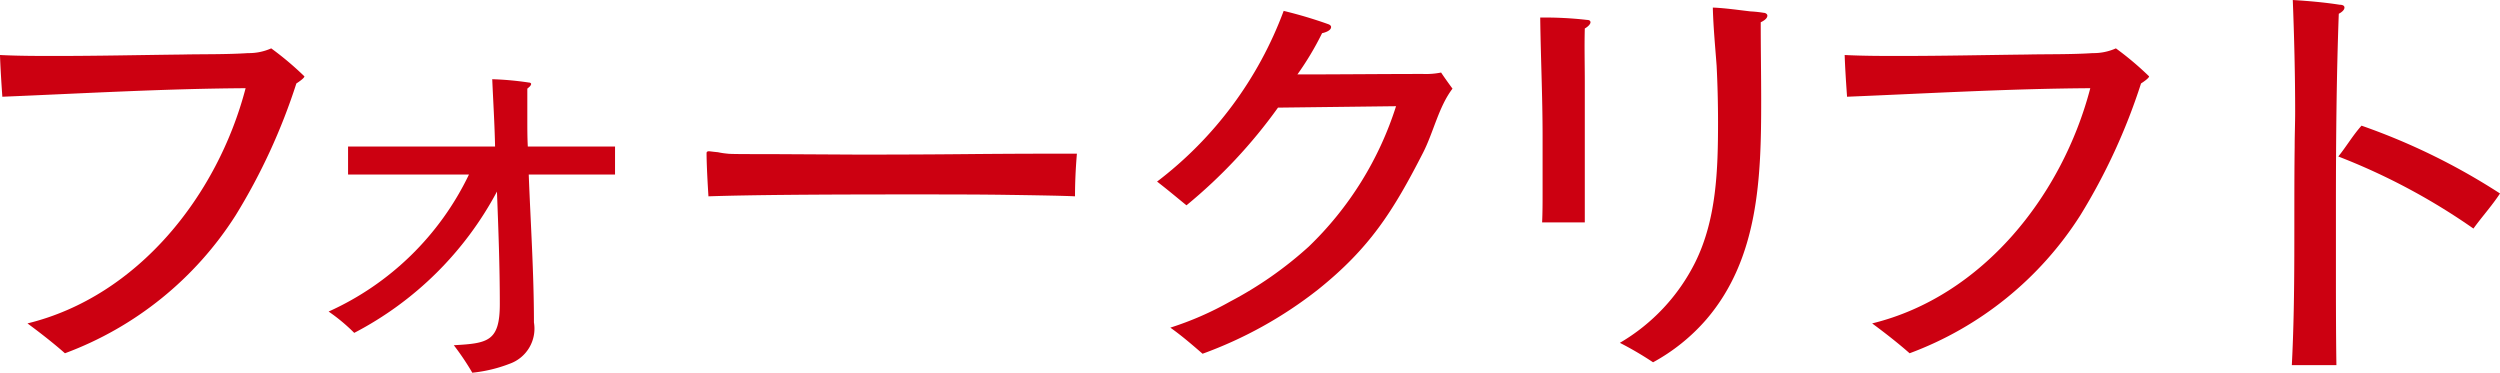
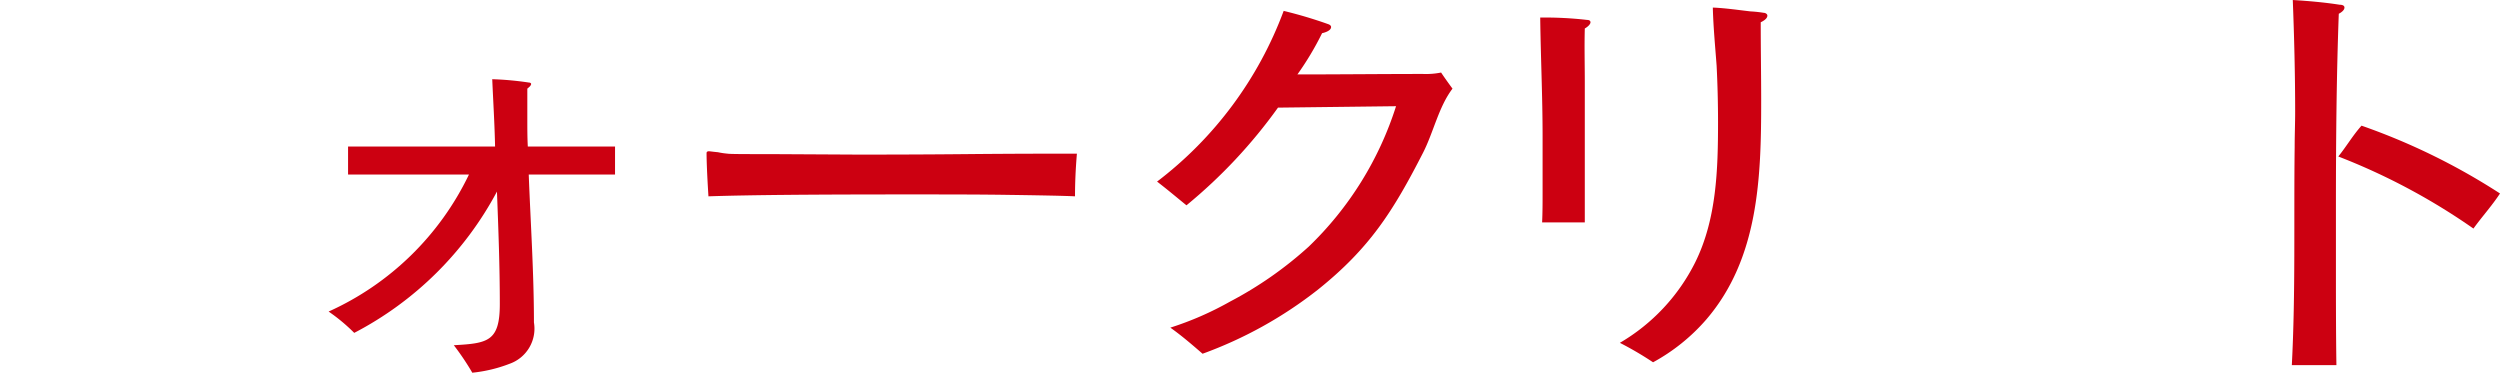
<svg xmlns="http://www.w3.org/2000/svg" id="top" width="158.159" height="23.579" viewBox="0 0 158.159 23.579">
  <defs>
    <style>
      .cls-1 {
        fill: #c01;
      }
    </style>
  </defs>
  <g>
-     <path class="cls-1" d="M759.209,1973.121a38.239,38.239,0,0,1-3.84,8.34,21.776,21.776,0,0,1-10.8,8.729c-.75-.66-1.56-1.29-2.371-1.889,6.99-1.71,12.03-8.1,13.8-14.88-5.13.03-10.259.33-15.39.54-.059-.87-.119-1.77-.149-2.64,1.17.06,2.37.06,3.54.06,2.67,0,5.34-.06,7.979-.09,1.38-.03,2.791,0,4.169-.09a3.472,3.472,0,0,0,1.471-.3,19.559,19.559,0,0,1,2.1,1.77C759.719,1972.791,759.3,1973.062,759.209,1973.121Z" transform="translate(-740.46 -1967.841)" />
    <path class="cls-1" d="M779.369,1978.881H773.91c.119,3.12.329,6.239.329,9.359a2.357,2.357,0,0,1-1.53,2.611,9.069,9.069,0,0,1-2.369.569,16.432,16.432,0,0,0-1.17-1.739c2.16-.12,2.91-.241,2.91-2.611s-.09-4.739-.181-7.109a21.44,21.44,0,0,1-9.029,8.939,11.421,11.421,0,0,0-1.62-1.349,18.09,18.09,0,0,0,8.879-8.67H762.48v-1.77h9.3c-.029-1.44-.119-2.85-.179-4.259a19.591,19.591,0,0,1,2.31.21c.059,0,.15.029.15.089,0,.12-.181.24-.241.3v1.95c0,.57,0,1.14.031,1.71h5.519Z" transform="translate(-740.46 -1967.841)" />
    <path class="cls-1" d="M808.469,1980.261q-.945-.046-4.14-.09c-1.89-.03-4.019-.03-6.419-.03-5.67,0-9.9.03-12.631.12-.09-1.41-.119-2.31-.119-2.73,0-.091.06-.12.151-.12.059,0,.239.029.569.06a4.722,4.722,0,0,0,.6.09c.15.03,1.081.03,2.73.03l5.43.03c1.559,0,3.87,0,6.96-.03,3.209-.03,5.519-.03,6.989-.03C808.5,1978.611,808.469,1979.511,808.469,1980.261Z" transform="translate(-740.46 -1967.841)" />
    <path class="cls-1" d="M830.489,1977.5c-1.889,3.689-3.36,6.029-6.659,8.67a26.368,26.368,0,0,1-7.291,4.05c-.659-.571-1.319-1.141-2.039-1.651a20.108,20.108,0,0,0,3.779-1.649,23.935,23.935,0,0,0,4.981-3.481,21.265,21.265,0,0,0,5.519-8.879l-7.469.09a32.356,32.356,0,0,1-5.79,6.18c-.63-.511-1.231-1.02-1.86-1.5a24.12,24.12,0,0,0,8.01-10.8,27.914,27.914,0,0,1,2.819.84c.09.03.181.09.181.18,0,.24-.42.36-.57.39a18.761,18.761,0,0,1-1.561,2.61c2.67,0,5.311-.03,7.95-.03a4.875,4.875,0,0,0,1.14-.09c.24.36.48.69.721,1.02C831.479,1974.591,831.148,1976.211,830.489,1977.5Z" transform="translate(-740.46 -1967.841)" />
    <path class="cls-1" d="M840.72,1969.642c-.031,1.139,0,2.279,0,3.42v8.849h-2.7c.03-.631.03-1.261.03-1.92v-3.54c0-2.52-.12-5.01-.15-7.5a23.5,23.5,0,0,1,2.969.151c.09,0,.211.029.211.149C841.08,1969.4,840.84,1969.581,840.72,1969.642Zm11.13-.391c0,1.681.029,3.33.029,4.98,0,4.83-.15,9.959-3.48,13.83a12.151,12.151,0,0,1-3.36,2.7,21.263,21.263,0,0,0-2.1-1.231,12.219,12.219,0,0,0,4.77-5.1c1.351-2.73,1.44-5.88,1.44-8.88,0-1.17-.03-2.37-.089-3.54-.091-1.23-.21-2.46-.241-3.69.781.031,1.59.151,2.37.241a7.7,7.7,0,0,1,.84.089c.09,0,.241.06.241.18C852.27,1969.041,851.969,1969.191,851.85,1969.251Z" transform="translate(-740.46 -1967.841)" />
-     <path class="cls-1" d="M875.909,1973.121a38.193,38.193,0,0,1-3.84,8.34,21.781,21.781,0,0,1-10.8,8.729c-.75-.66-1.56-1.29-2.37-1.889,6.99-1.71,12.03-8.1,13.8-14.88-5.13.03-10.26.33-15.388.54-.061-.87-.122-1.77-.151-2.64,1.17.06,2.369.06,3.539.06,2.67,0,5.34-.06,7.981-.09,1.38-.03,2.789,0,4.17-.09a3.47,3.47,0,0,0,1.469-.3,19.461,19.461,0,0,1,2.1,1.77C876.419,1972.791,876,1973.062,875.909,1973.121Z" transform="translate(-740.46 -1967.841)" />
    <path class="cls-1" d="M888.42,1968.711c-.15,4.08-.181,8.19-.181,12.3v3.6c0,2.1,0,4.231.031,6.33h-2.821c.24-4.589.12-9.21.18-13.8,0-.75.031-1.5.031-2.22,0-2.37-.06-4.739-.15-7.08.99.06,2.01.15,2.969.3.121,0,.3.029.3.179C888.779,1968.5,888.539,1968.651,888.42,1968.711Zm8.519,13.59a40.335,40.335,0,0,0-8.549-4.56c.509-.63.929-1.35,1.469-1.95a40.885,40.885,0,0,1,8.76,4.29C898.109,1980.86,897.479,1981.551,896.939,1982.3Z" transform="translate(-740.46 -1967.841)" />
  </g>
</svg>